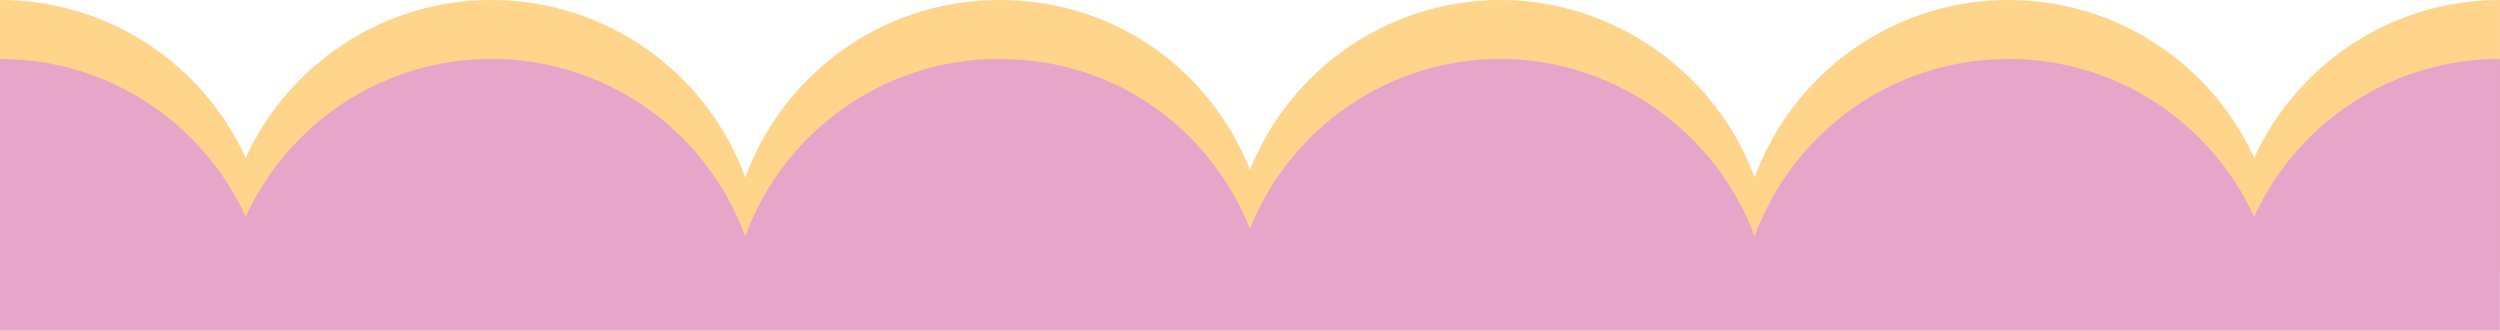
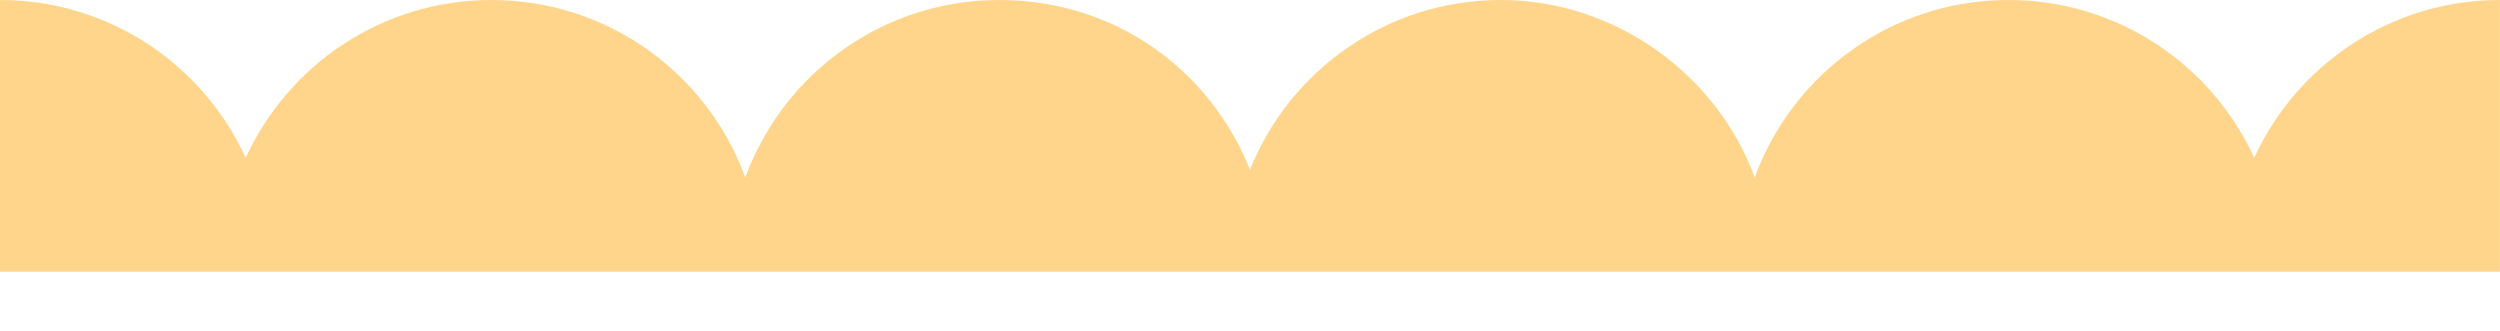
<svg xmlns="http://www.w3.org/2000/svg" id="Layer_2" viewBox="0 0 848.62 112.24">
  <defs>
    <style>.cls-1{fill:#e7a5c9;}.cls-2{fill:#ffd58b;}</style>
  </defs>
  <g id="Layer_1-2">
    <g>
      <path class="cls-2" d="m0,92.24V0c37.04,0,68.94,21.96,83.41,53.56C97.89,21.96,129.79,0,166.83,0c39.6,0,73.33,25.09,86.16,60.25C265.83,25.09,299.56,0,339.16,0s71.62,23.85,85.15,57.61C437.84,23.85,470.86,0,509.46,0s73.33,25.09,86.16,60.25c12.84-35.15,46.57-60.25,86.16-60.25,37.04,0,68.94,21.96,83.41,53.56,14.47-31.6,46.38-53.56,83.41-53.56v92.24H0Z" />
-       <path class="cls-1" d="m0,112.24V20c37.04,0,68.94,21.96,83.41,53.56,14.48-31.6,46.38-53.56,83.41-53.56,39.6,0,73.33,25.09,86.16,60.25,12.84-35.15,46.57-60.25,86.16-60.25s71.62,23.85,85.15,57.61c13.53-33.76,46.55-57.61,85.15-57.61s73.33,25.09,86.16,60.25c12.84-35.15,46.57-60.25,86.16-60.25,37.04,0,68.94,21.96,83.41,53.56,14.47-31.6,46.38-53.56,83.41-53.56v92.24H0Z" />
    </g>
  </g>
</svg>